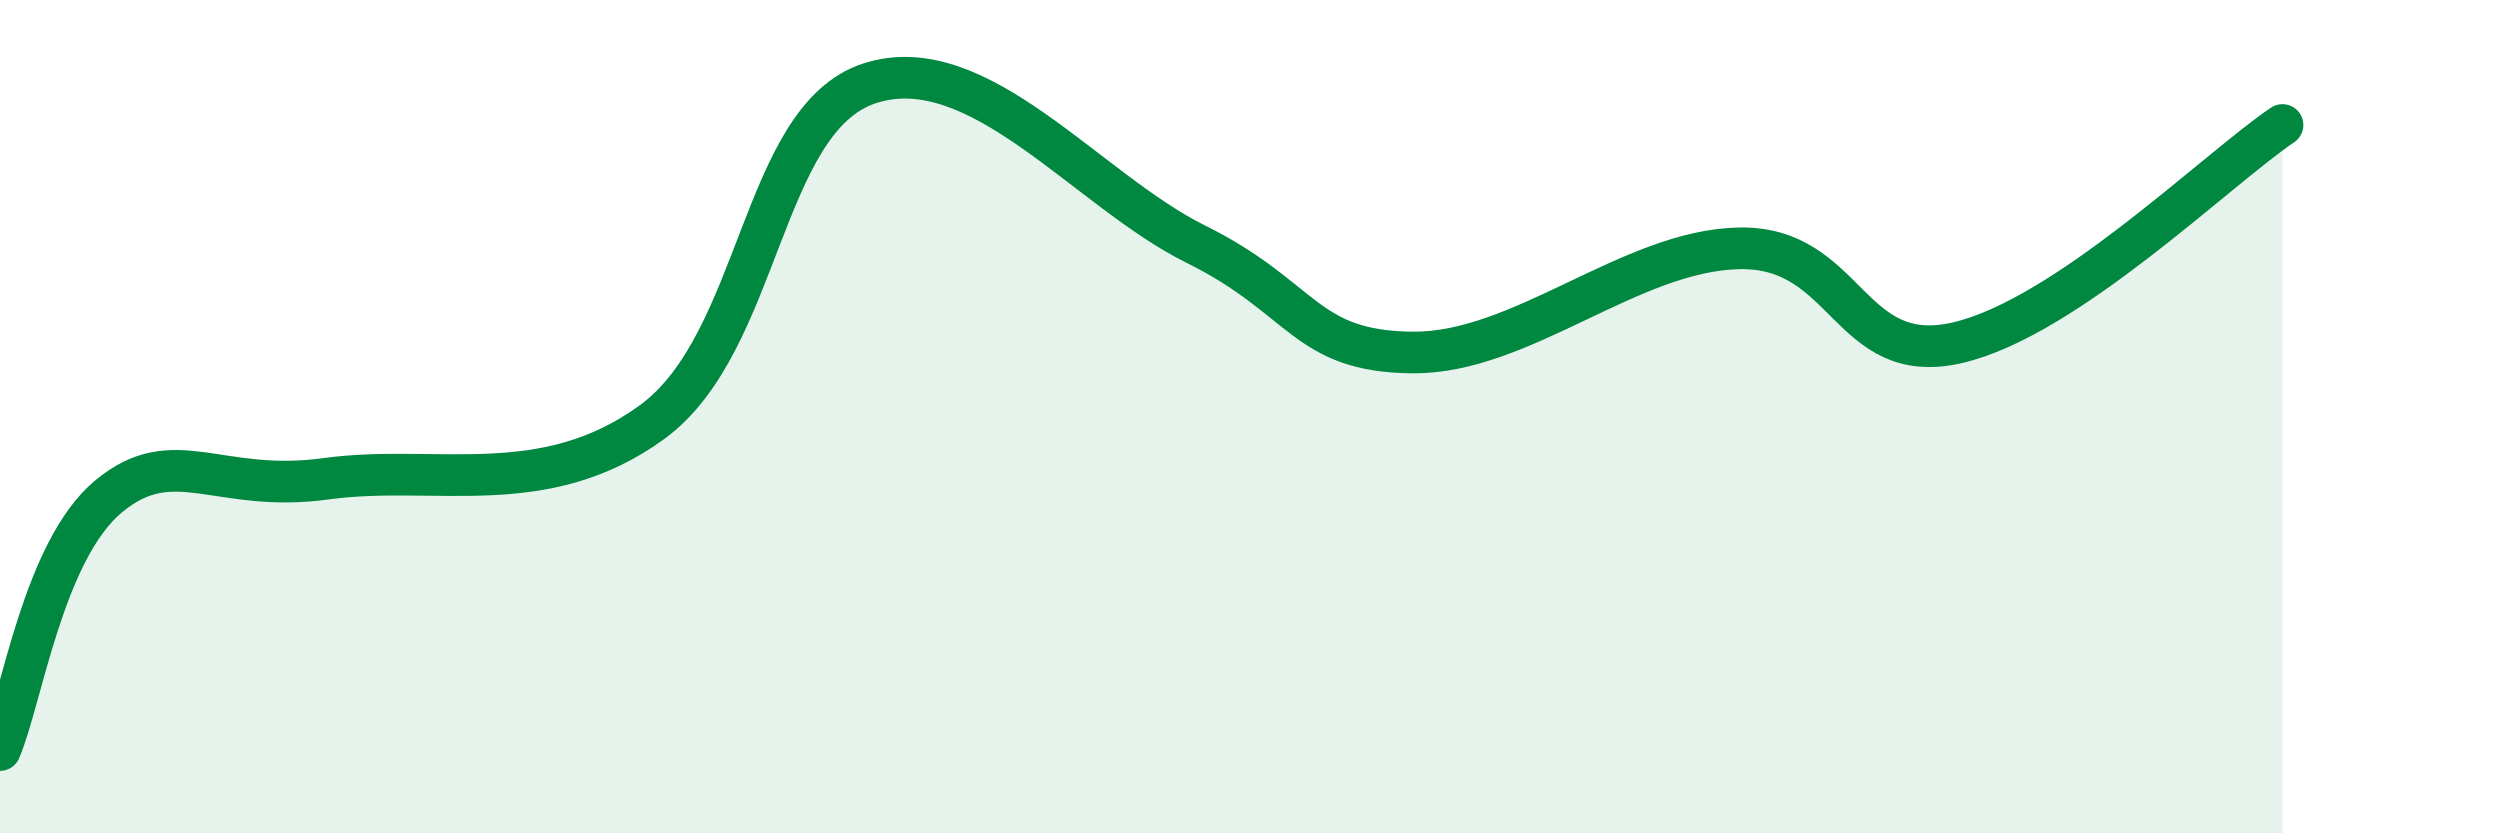
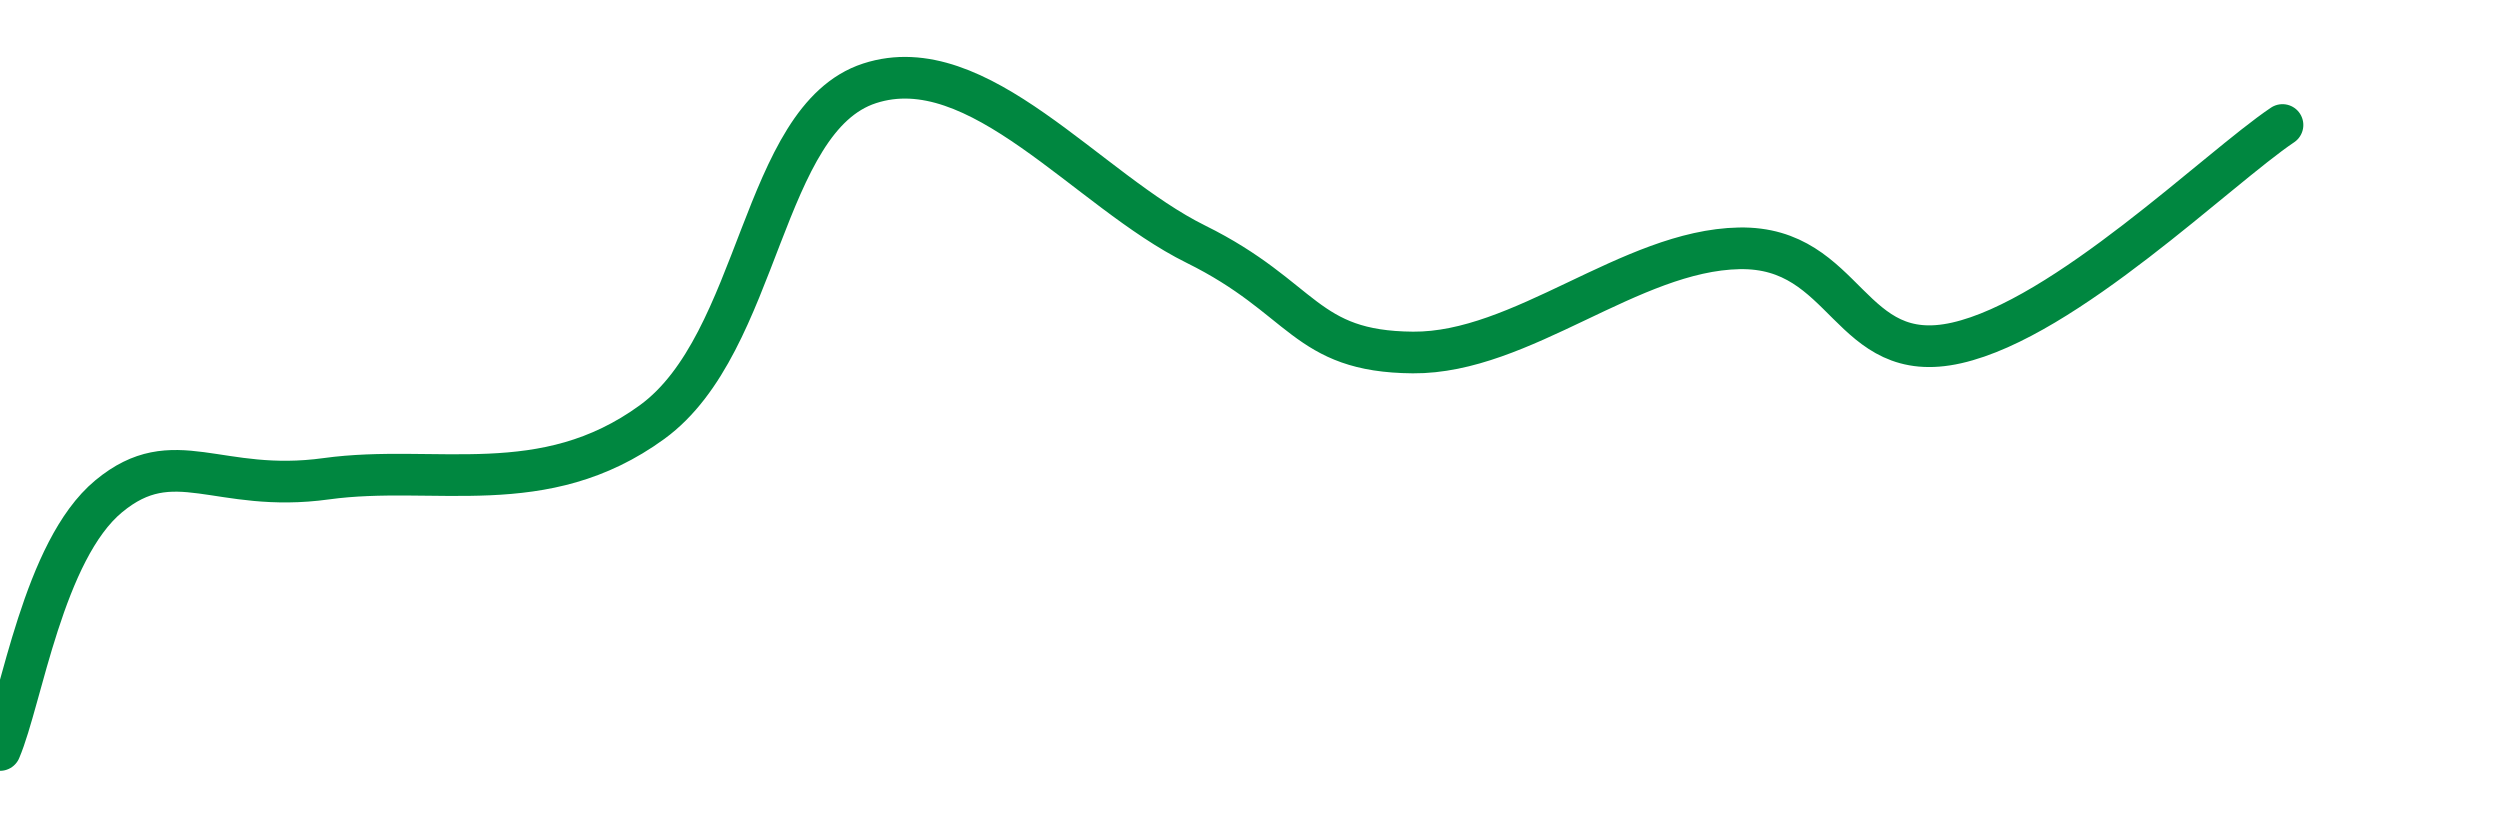
<svg xmlns="http://www.w3.org/2000/svg" width="60" height="20" viewBox="0 0 60 20">
-   <path d="M 0,18 C 0.52,16.78 1.04,13.21 2.61,11.91 C 4.18,10.61 5.22,11.85 7.83,11.49 C 10.44,11.13 13.04,12.03 15.65,10.13 C 18.26,8.23 18.26,2.85 20.87,2 C 23.48,1.15 26.09,4.57 28.7,5.86 C 31.31,7.15 31.3,8.44 33.91,8.46 C 36.52,8.48 39.13,6.01 41.74,5.96 C 44.35,5.91 44.35,8.82 46.96,8.23 C 49.57,7.64 53.22,4.05 54.78,3L54.78 20L0 20Z" fill="#008740" opacity="0.1" stroke-linecap="round" stroke-linejoin="round" />
  <path d="M 0,18 C 0.52,16.78 1.04,13.21 2.61,11.91 C 4.18,10.61 5.22,11.85 7.83,11.49 C 10.44,11.13 13.04,12.03 15.65,10.13 C 18.26,8.23 18.26,2.85 20.87,2 C 23.48,1.15 26.09,4.57 28.7,5.86 C 31.31,7.15 31.3,8.44 33.91,8.46 C 36.52,8.48 39.13,6.01 41.74,5.96 C 44.35,5.91 44.35,8.82 46.96,8.23 C 49.57,7.64 53.22,4.05 54.78,3" stroke="#008740" stroke-width="1" fill="none" stroke-linecap="round" stroke-linejoin="round" />
</svg>